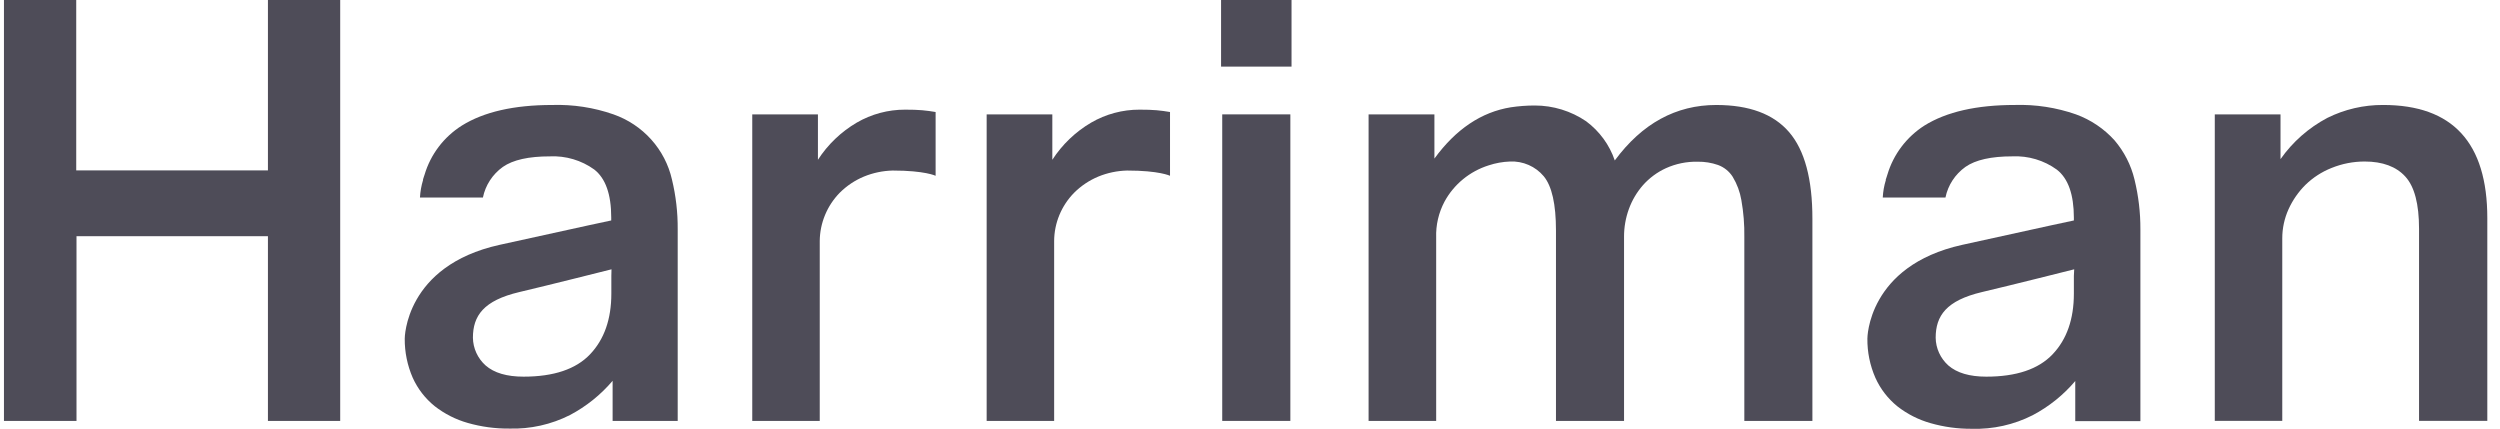
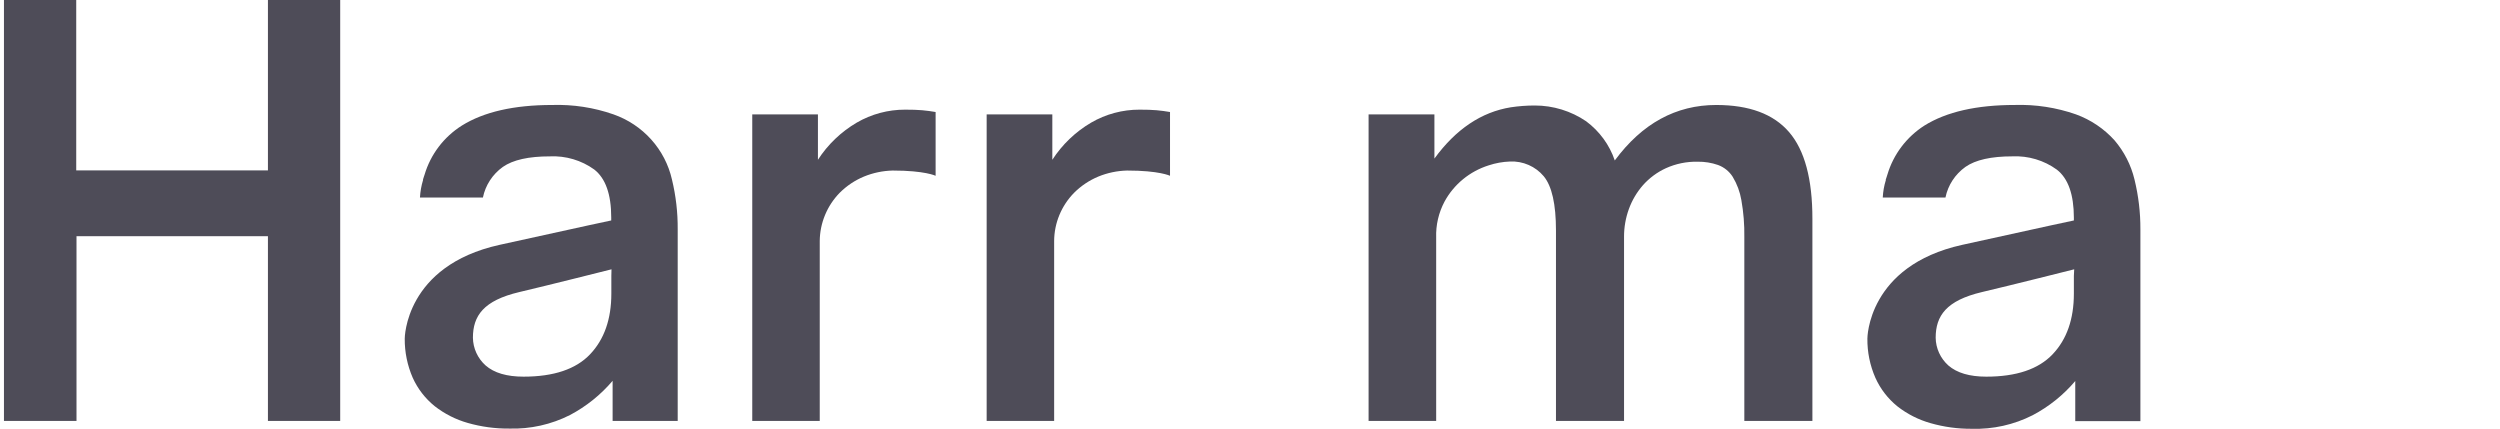
<svg xmlns="http://www.w3.org/2000/svg" width="175" height="30" viewBox="0 0 175 30" fill="none">
  <g clip-path="url(#clip0_1024_4049)">
    <path d="M0.277 0H5.336V11.927H18.755V0H23.814V29.464H18.755V16.534H5.355V29.464H0.277V0Z" fill="#4E4C58" />
-     <path d="M90.407 0V4.663H85.475V0H90.407ZM90.325 8.006V29.464H85.556V8.006H90.325Z" fill="#4E4C58" />
    <path d="M100.409 8.006V11.1C101.913 9.04 103.696 7.843 105.758 7.51C106.312 7.427 106.872 7.385 107.433 7.385C108.717 7.384 109.971 7.769 111.029 8.488C111.963 9.182 112.663 10.139 113.035 11.232C114.949 8.643 117.316 7.349 120.138 7.349C122.448 7.349 124.148 7.982 125.237 9.248C126.327 10.515 126.87 12.537 126.868 15.314V29.464H122.103V16.604C122.117 15.732 122.048 14.861 121.895 14.003C121.797 13.428 121.591 12.876 121.288 12.375C121.047 11.995 120.686 11.704 120.26 11.548C119.805 11.39 119.325 11.313 118.842 11.32C118.072 11.303 117.309 11.459 116.609 11.776C115.994 12.059 115.447 12.466 115.001 12.97C114.571 13.463 114.238 14.03 114.018 14.642C113.795 15.259 113.682 15.909 113.683 16.564V29.464H108.918V16.134C108.918 14.294 108.633 13.029 108.062 12.338C107.776 11.997 107.414 11.726 107.004 11.547C106.593 11.368 106.147 11.285 105.699 11.306C105.192 11.325 104.69 11.415 104.21 11.574C102.883 11.991 101.774 12.902 101.116 14.113C100.705 14.888 100.503 15.755 100.532 16.63V29.464H95.801V8.006H100.409Z" fill="#4E4C58" />
-     <path d="M159.636 8.006V11.14C160.482 9.934 161.606 8.945 162.915 8.252C164.127 7.649 165.467 7.34 166.824 7.348C171.683 7.348 174.112 9.988 174.112 15.266V29.463H169.333V16.012C169.333 14.278 169.013 13.06 168.372 12.36C167.732 11.659 166.784 11.308 165.529 11.306C164.733 11.305 163.945 11.459 163.209 11.757C162.53 12.026 161.911 12.426 161.389 12.933C160.89 13.428 160.487 14.008 160.198 14.645C159.908 15.288 159.758 15.984 159.759 16.688V29.463H155.035V8.006H159.636Z" fill="#4E4C58" />
    <path d="M47.037 12.566C46.801 11.526 46.301 10.563 45.585 9.765C44.869 8.968 43.96 8.363 42.943 8.006C41.567 7.526 40.113 7.303 38.654 7.349C35.979 7.349 33.87 7.83 32.326 8.793C31.067 9.589 30.142 10.808 29.721 12.224L29.669 12.379L29.613 12.555V12.606C29.492 13.003 29.42 13.413 29.397 13.826H33.804C33.981 12.963 34.48 12.197 35.204 11.681C35.915 11.188 37.009 10.946 38.487 10.946C39.599 10.893 40.696 11.217 41.595 11.864C42.389 12.482 42.786 13.602 42.786 15.226V15.432C42.786 15.432 41.16 15.77 34.969 17.14C28.332 18.61 28.332 23.699 28.332 23.699C28.323 24.642 28.514 25.577 28.891 26.444C29.239 27.215 29.766 27.896 30.428 28.431C31.116 28.969 31.904 29.369 32.747 29.607C33.687 29.875 34.661 30.008 35.639 30C37.12 30.045 38.588 29.717 39.905 29.049C41.043 28.446 42.054 27.634 42.883 26.657V29.464H47.439V16.053C47.448 14.879 47.313 13.708 47.037 12.566ZM42.794 19.312V20.55C42.794 22.341 42.297 23.758 41.305 24.801C40.312 25.845 38.76 26.366 36.648 26.366C35.477 26.366 34.592 26.105 33.994 25.584C33.719 25.338 33.498 25.039 33.345 24.705C33.192 24.371 33.11 24.01 33.104 23.644C33.104 22.104 33.849 21.035 36.354 20.444C38.334 19.98 42.805 18.852 42.805 18.852L42.794 19.312Z" fill="#4E4C58" />
    <path d="M149.415 12.566C149.173 11.555 148.693 10.615 148.015 9.821C147.28 9.007 146.353 8.384 145.316 8.006C143.942 7.526 142.489 7.303 141.032 7.348C138.357 7.348 136.247 7.83 134.704 8.792C133.454 9.594 132.536 10.812 132.117 12.224C132.098 12.276 132.083 12.327 132.068 12.379C132.054 12.43 132.028 12.496 132.009 12.555C131.99 12.614 132.009 12.588 132.009 12.606C131.886 13.002 131.814 13.412 131.793 13.826H136.182C136.359 12.962 136.86 12.196 137.585 11.68C138.292 11.188 139.387 10.945 140.864 10.945C141.98 10.894 143.08 11.222 143.98 11.875C144.772 12.492 145.169 13.613 145.171 15.237V15.432C145.171 15.432 143.548 15.77 137.354 17.14C130.717 18.61 130.717 23.699 130.717 23.699C130.706 24.642 130.897 25.577 131.276 26.443C131.624 27.221 132.153 27.907 132.82 28.446C133.509 28.985 134.298 29.385 135.143 29.622C136.08 29.89 137.052 30.022 138.028 30.015C139.507 30.06 140.974 29.732 142.29 29.063C143.429 28.462 144.44 27.65 145.268 26.671V29.478H149.828V16.053C149.833 14.878 149.694 13.707 149.415 12.566ZM145.171 19.312V20.55C145.171 22.34 144.675 23.758 143.682 24.801C142.69 25.845 141.142 26.366 139.04 26.366C137.872 26.366 136.987 26.105 136.386 25.584C136.111 25.338 135.89 25.039 135.737 24.705C135.584 24.371 135.502 24.01 135.497 23.644C135.497 22.104 136.241 21.035 138.743 20.443C140.723 19.98 145.194 18.852 145.194 18.852L145.171 19.312Z" fill="#4E4C58" />
    <path d="M65.493 7.841C65.184 7.786 64.871 7.746 64.551 7.716C64.231 7.687 63.833 7.676 63.36 7.676C62.169 7.673 60.999 7.987 59.973 8.583C58.873 9.229 57.943 10.12 57.255 11.185V8.006H52.658V29.464H57.382V16.876C57.392 15.613 57.893 14.401 58.782 13.492C59.266 13.009 59.841 12.624 60.475 12.36C61.113 12.098 61.794 11.955 62.485 11.938C64.749 11.938 65.493 12.305 65.493 12.305V7.841Z" fill="#4E4C58" />
    <path d="M81.901 7.841C81.592 7.786 81.279 7.746 80.959 7.716C80.639 7.687 80.241 7.676 79.768 7.676C78.577 7.673 77.407 7.987 76.381 8.583C75.282 9.229 74.351 10.12 73.663 11.185V8.006H69.066V29.464H73.79V16.876C73.796 15.612 74.297 14.399 75.19 13.492C75.674 13.009 76.249 12.624 76.883 12.36C77.521 12.098 78.203 11.955 78.894 11.938C81.157 11.938 81.901 12.305 81.901 12.305V7.841Z" fill="#4E4C58" />
  </g>
  <defs>
    <clipPath id="clip0_1024_4049">
      <rect width="173.824" height="30" fill="white" transform="translate(0.277)" />
    </clipPath>
  </defs>
</svg>